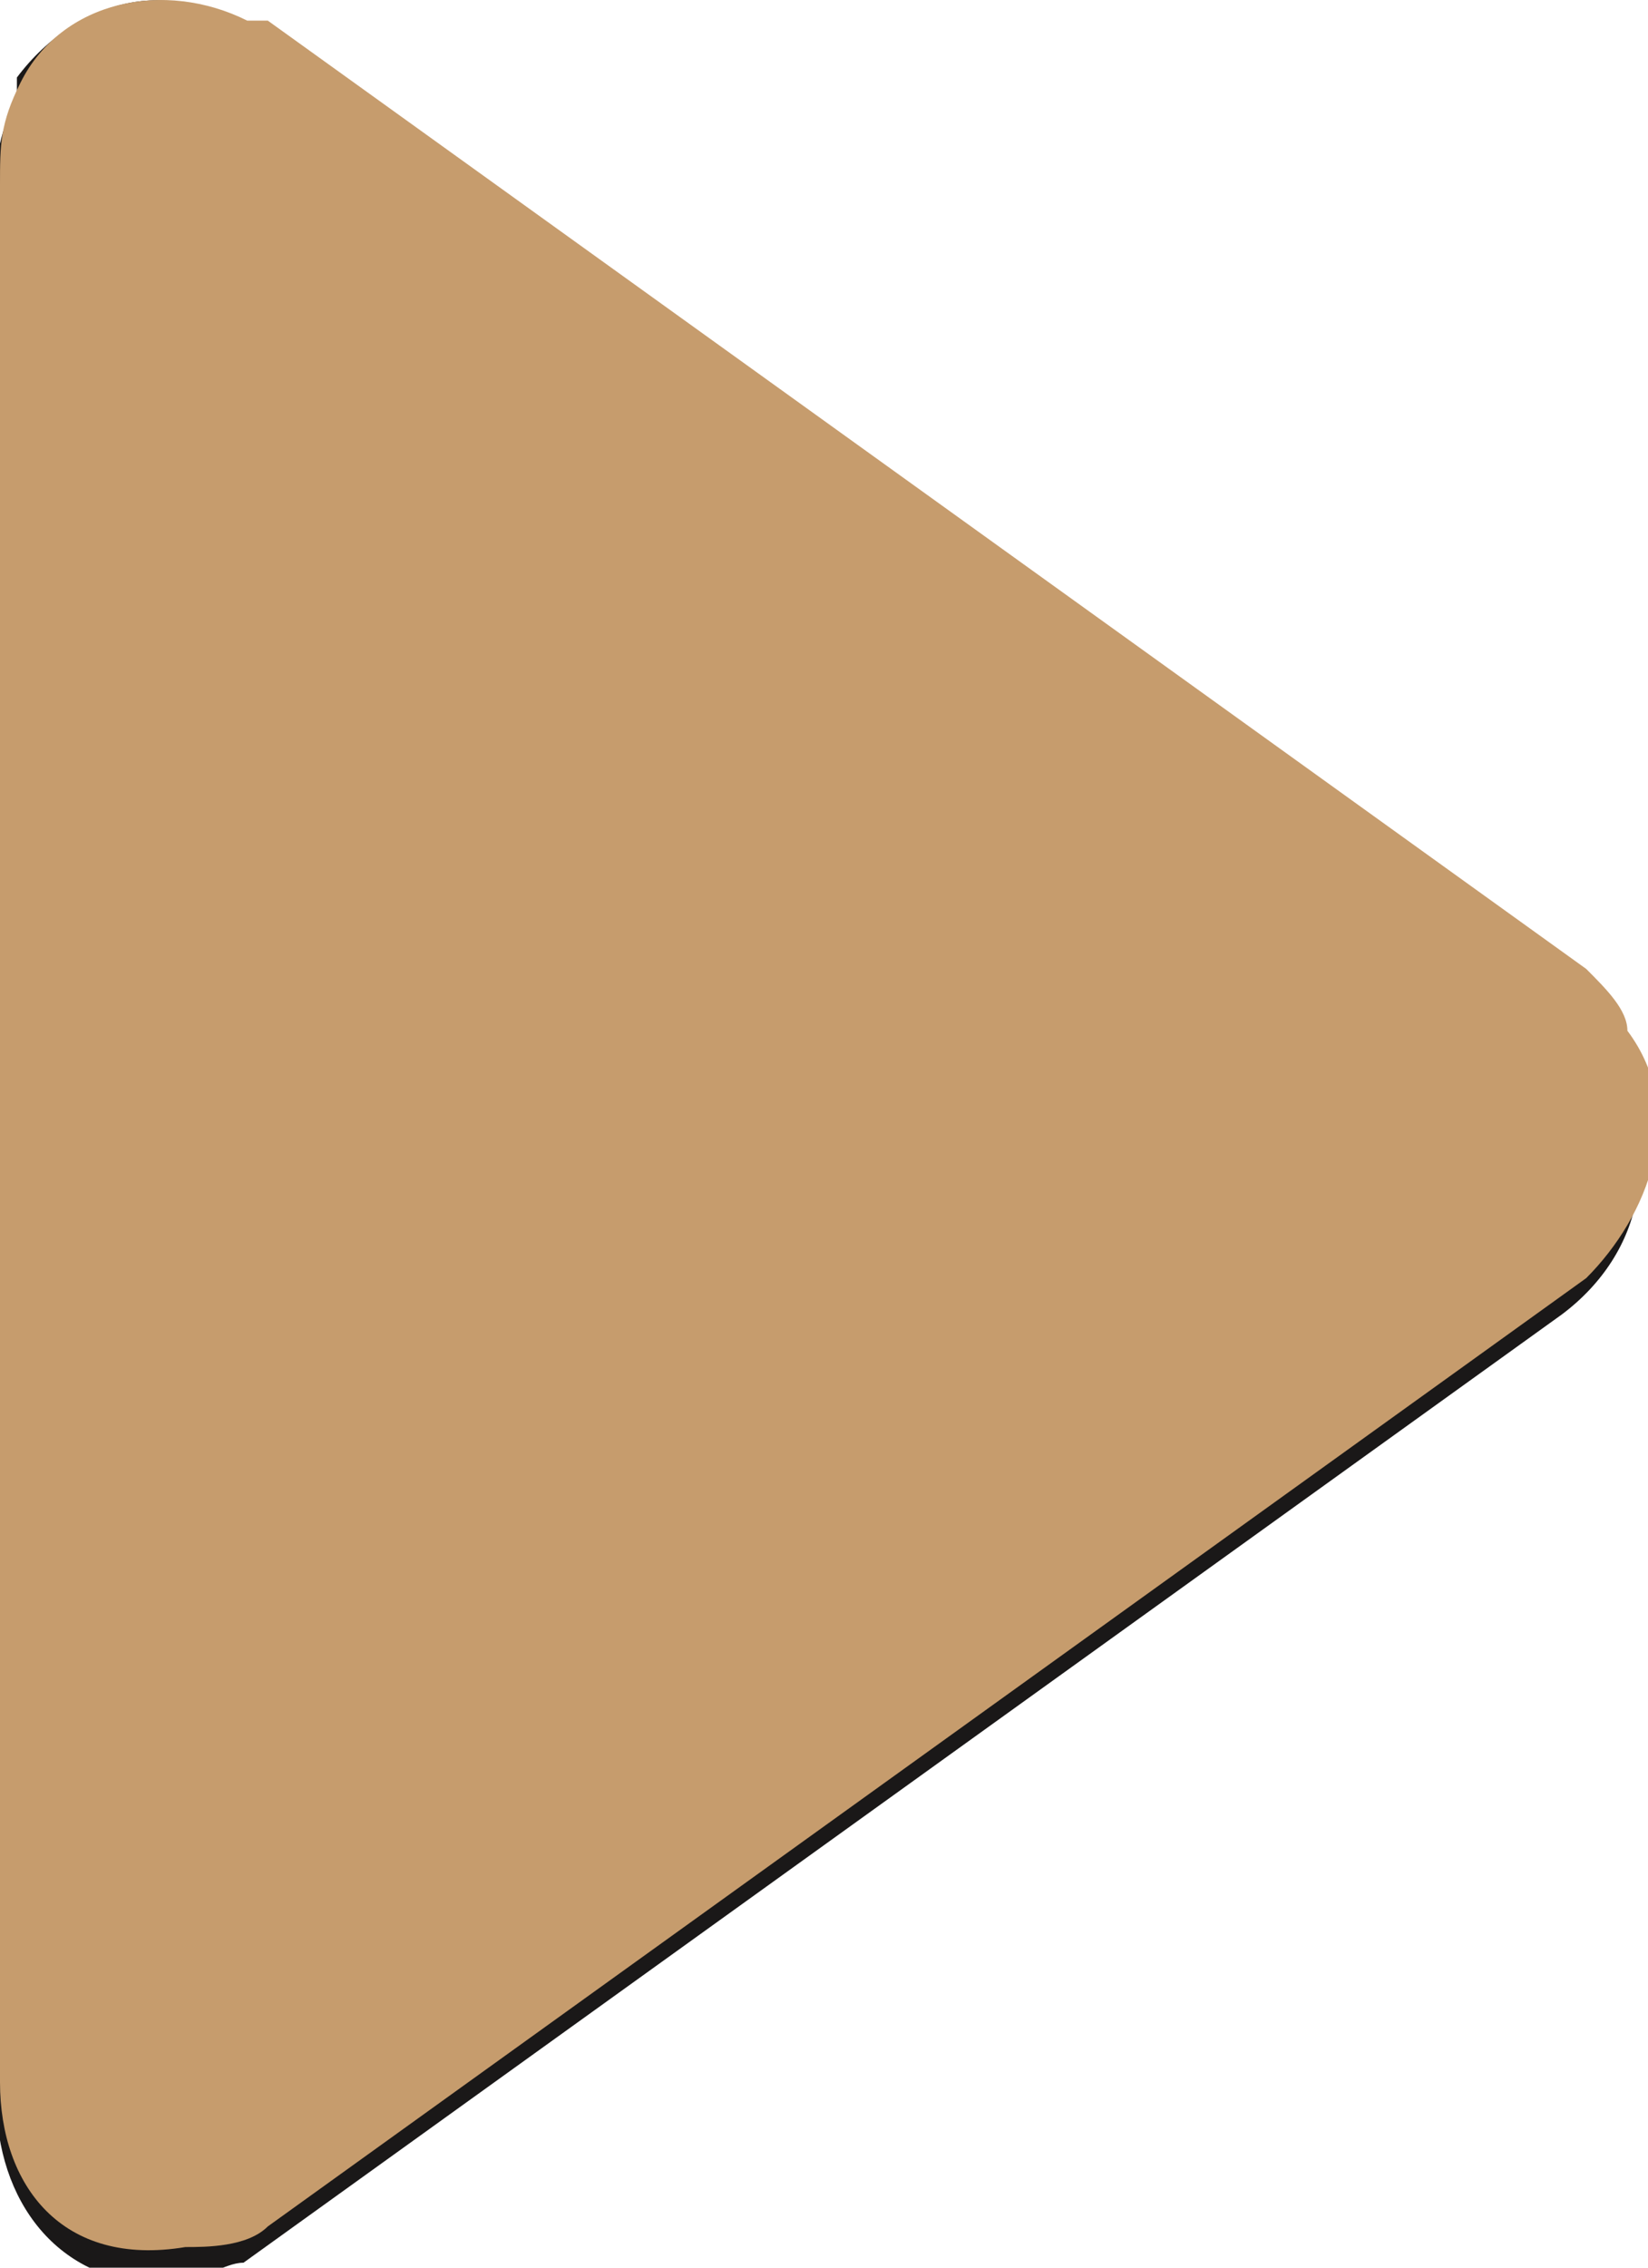
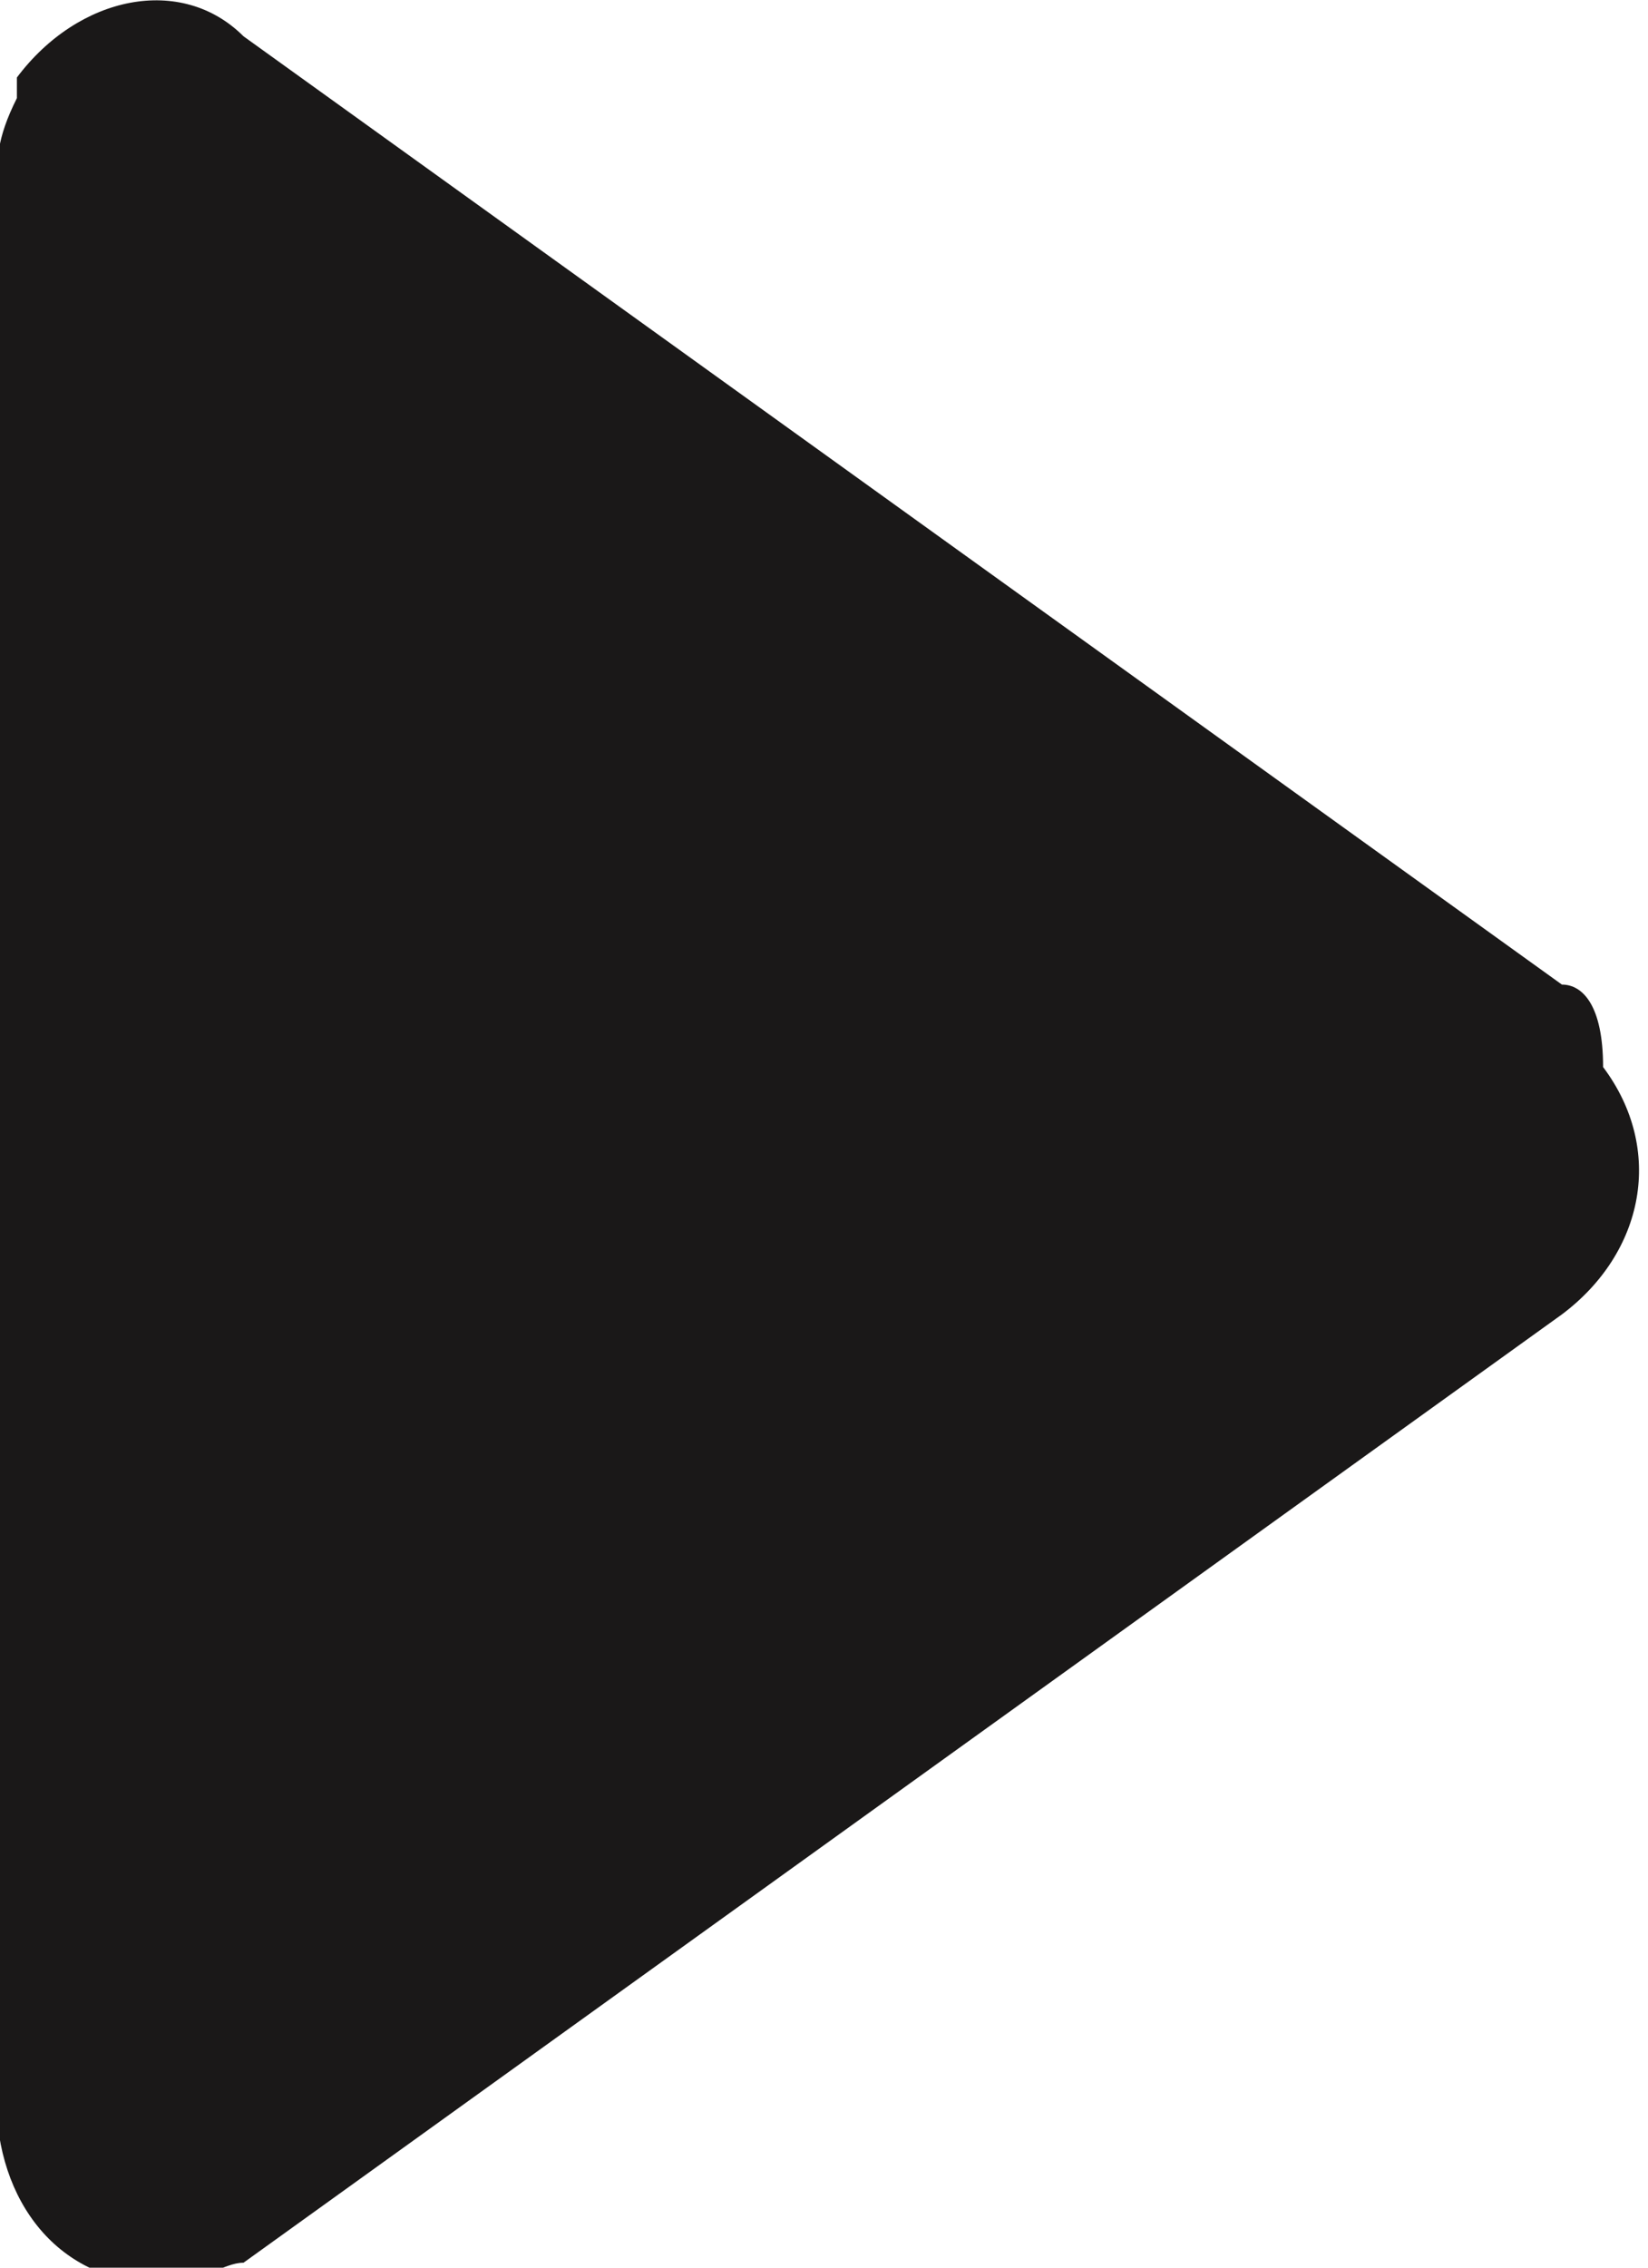
<svg xmlns="http://www.w3.org/2000/svg" version="1.1" id="Layer_1" x="0px" y="0px" viewBox="0 0 8 11" style="enable-background:new 0 0 8 11;" xml:space="preserve">
  <style type="text/css">
	.st0{fill:#1A1818;}
	.st1{fill:#C69C6D;}
</style>
  <g id="arrow_copy_12" transform="translate(-2087 -1101)">
    <g id="arrow_copy_12-2" transform="translate(1792.982 648.076)">
      <path id="Path_415" class="st0" d="M301.6,457.7l-6.4-4.6c-0.3-0.3-0.8-0.2-1.1,0.2c0,0,0,0,0,0.1c-0.1,0.2-0.1,0.3-0.1,0.5v9.2    c0,0.5,0.3,0.9,0.8,0.9c0.2,0,0.3-0.1,0.4-0.1l6.4-4.6c0.4-0.3,0.5-0.8,0.2-1.2C301.8,457.8,301.7,457.7,301.6,457.7z" />
    </g>
-     <path id="Color_Overlay" class="st1" d="M2087,1111.1v-9.2c0-0.2,0-0.3,0.1-0.5c0.2-0.4,0.7-0.5,1.1-0.3c0,0,0,0,0.1,0l6.4,4.6   c0.1,0.1,0.2,0.2,0.2,0.3c0.3,0.4,0.1,0.9-0.2,1.2l-6.4,4.6c-0.1,0.1-0.3,0.1-0.4,0.1C2087.3,1112,2087,1111.6,2087,1111.1   L2087,1111.1z" />
  </g>
</svg>